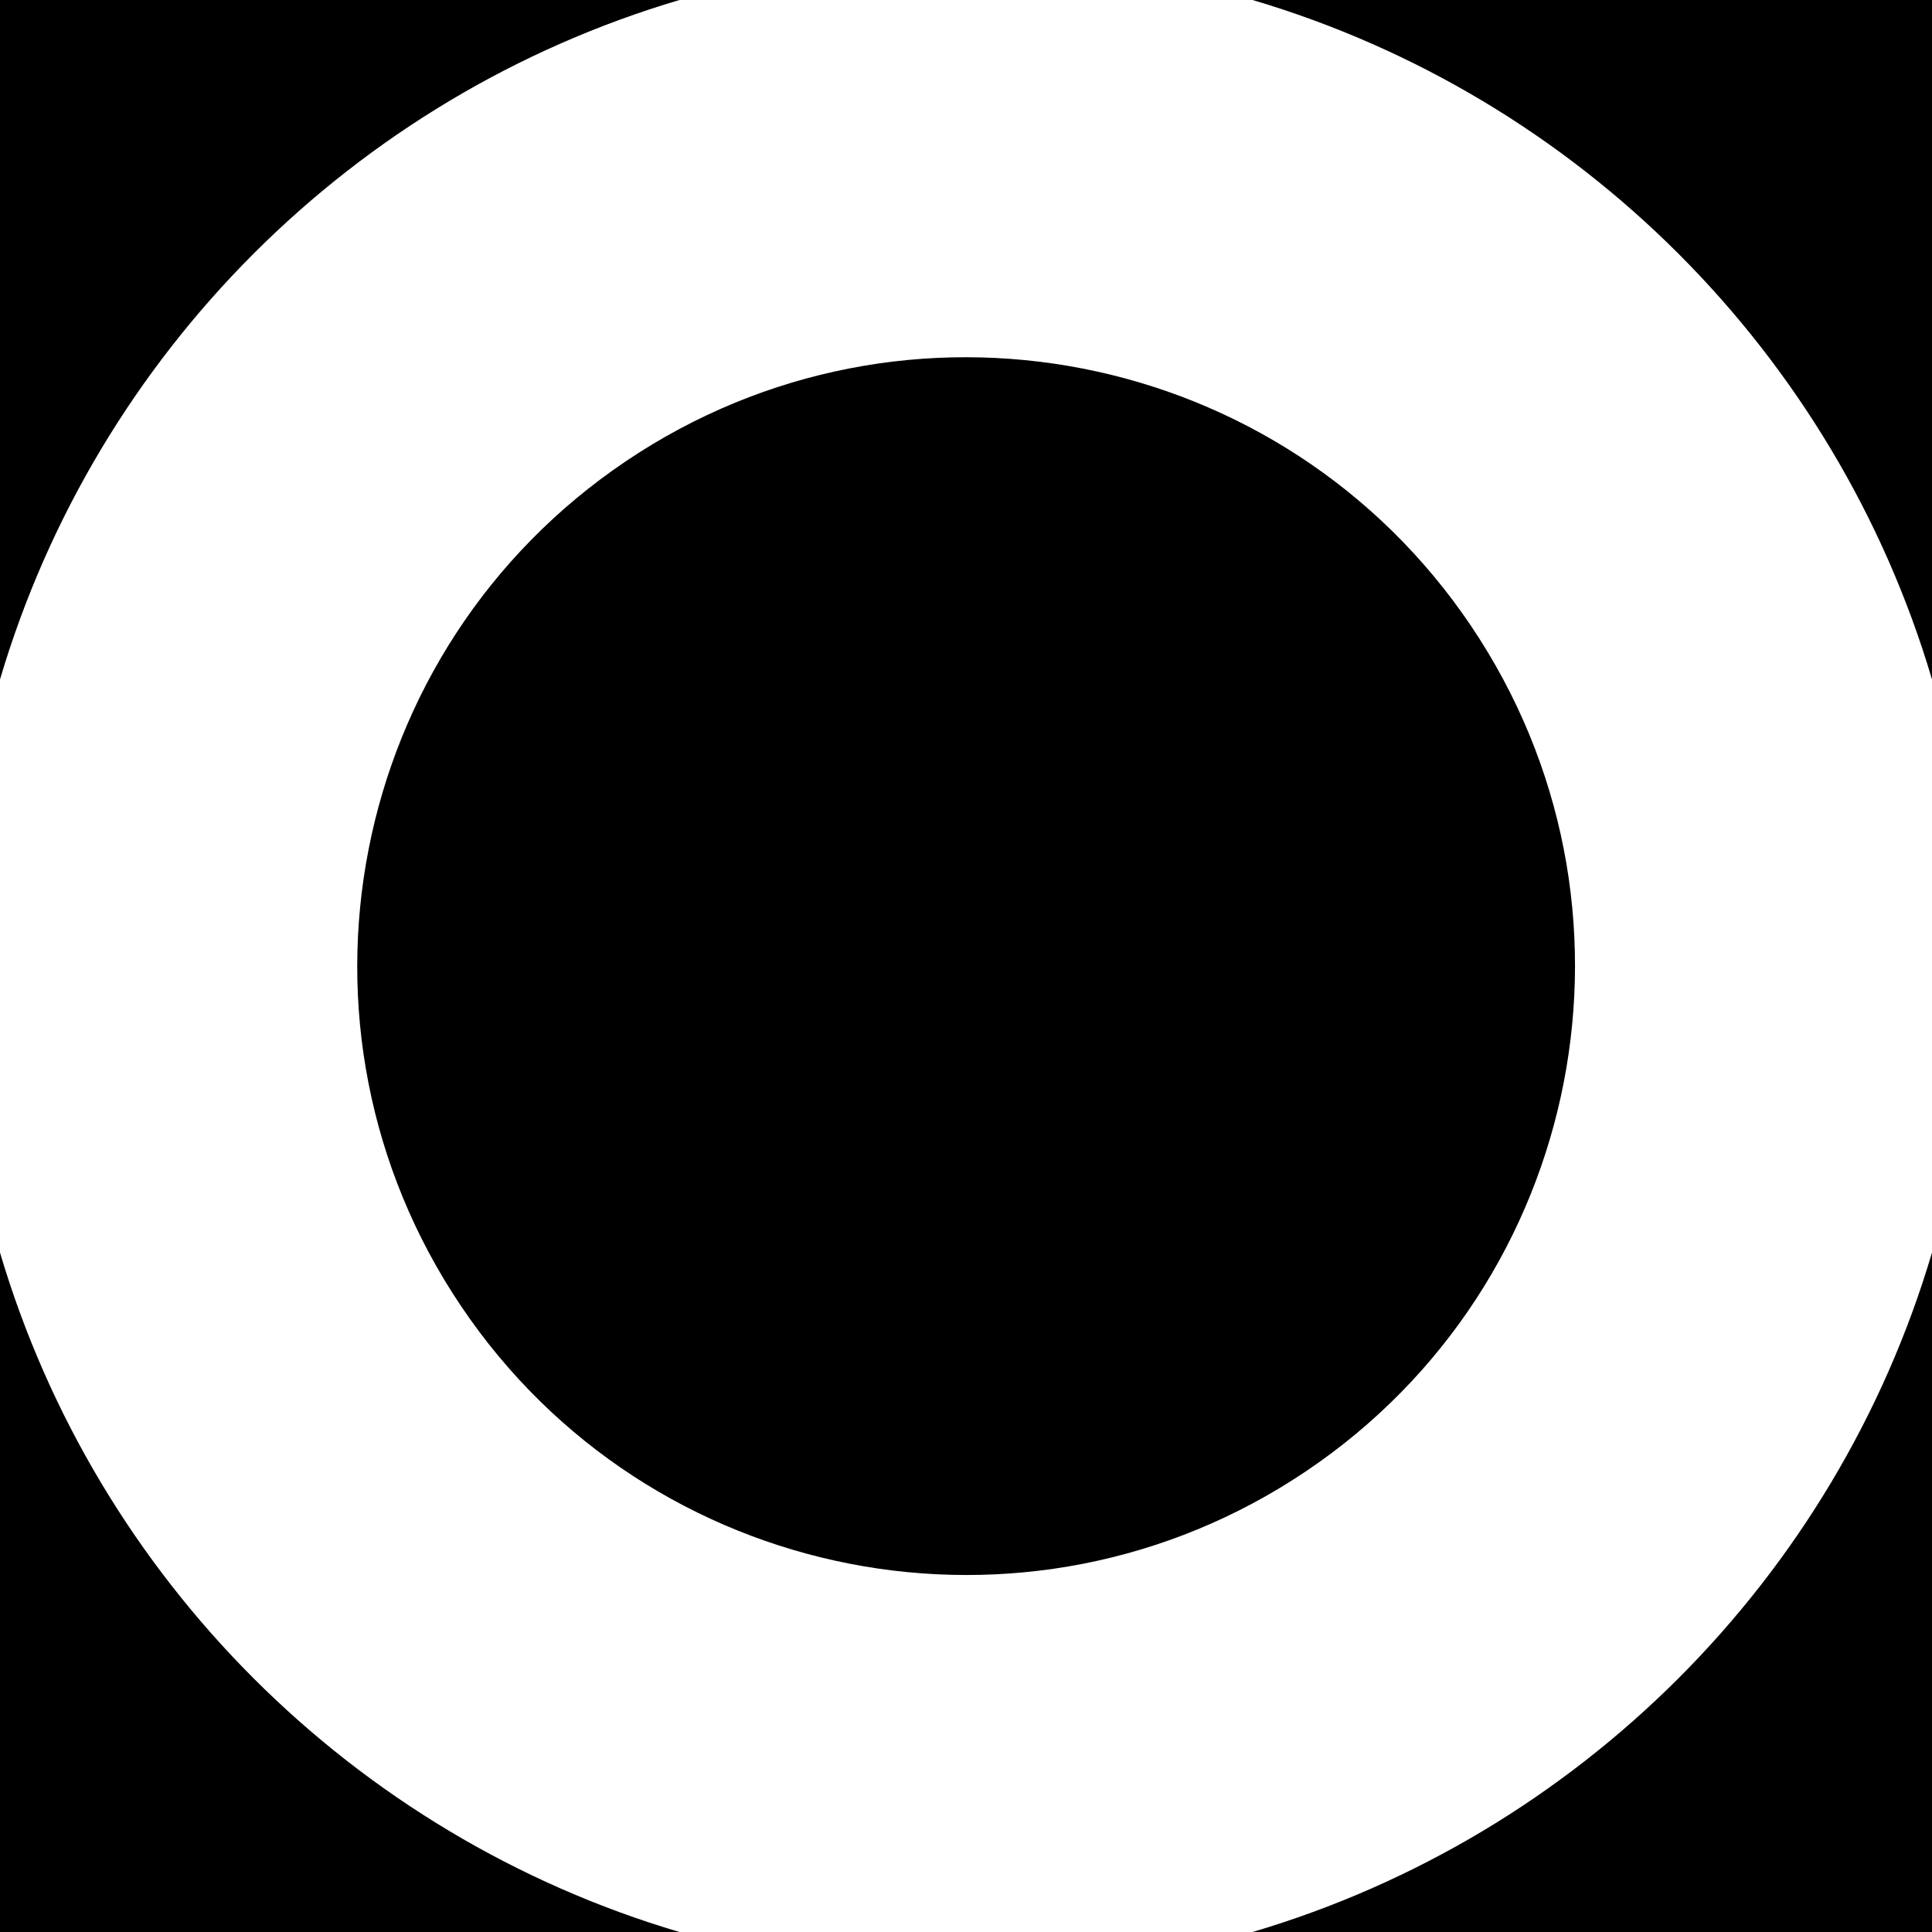
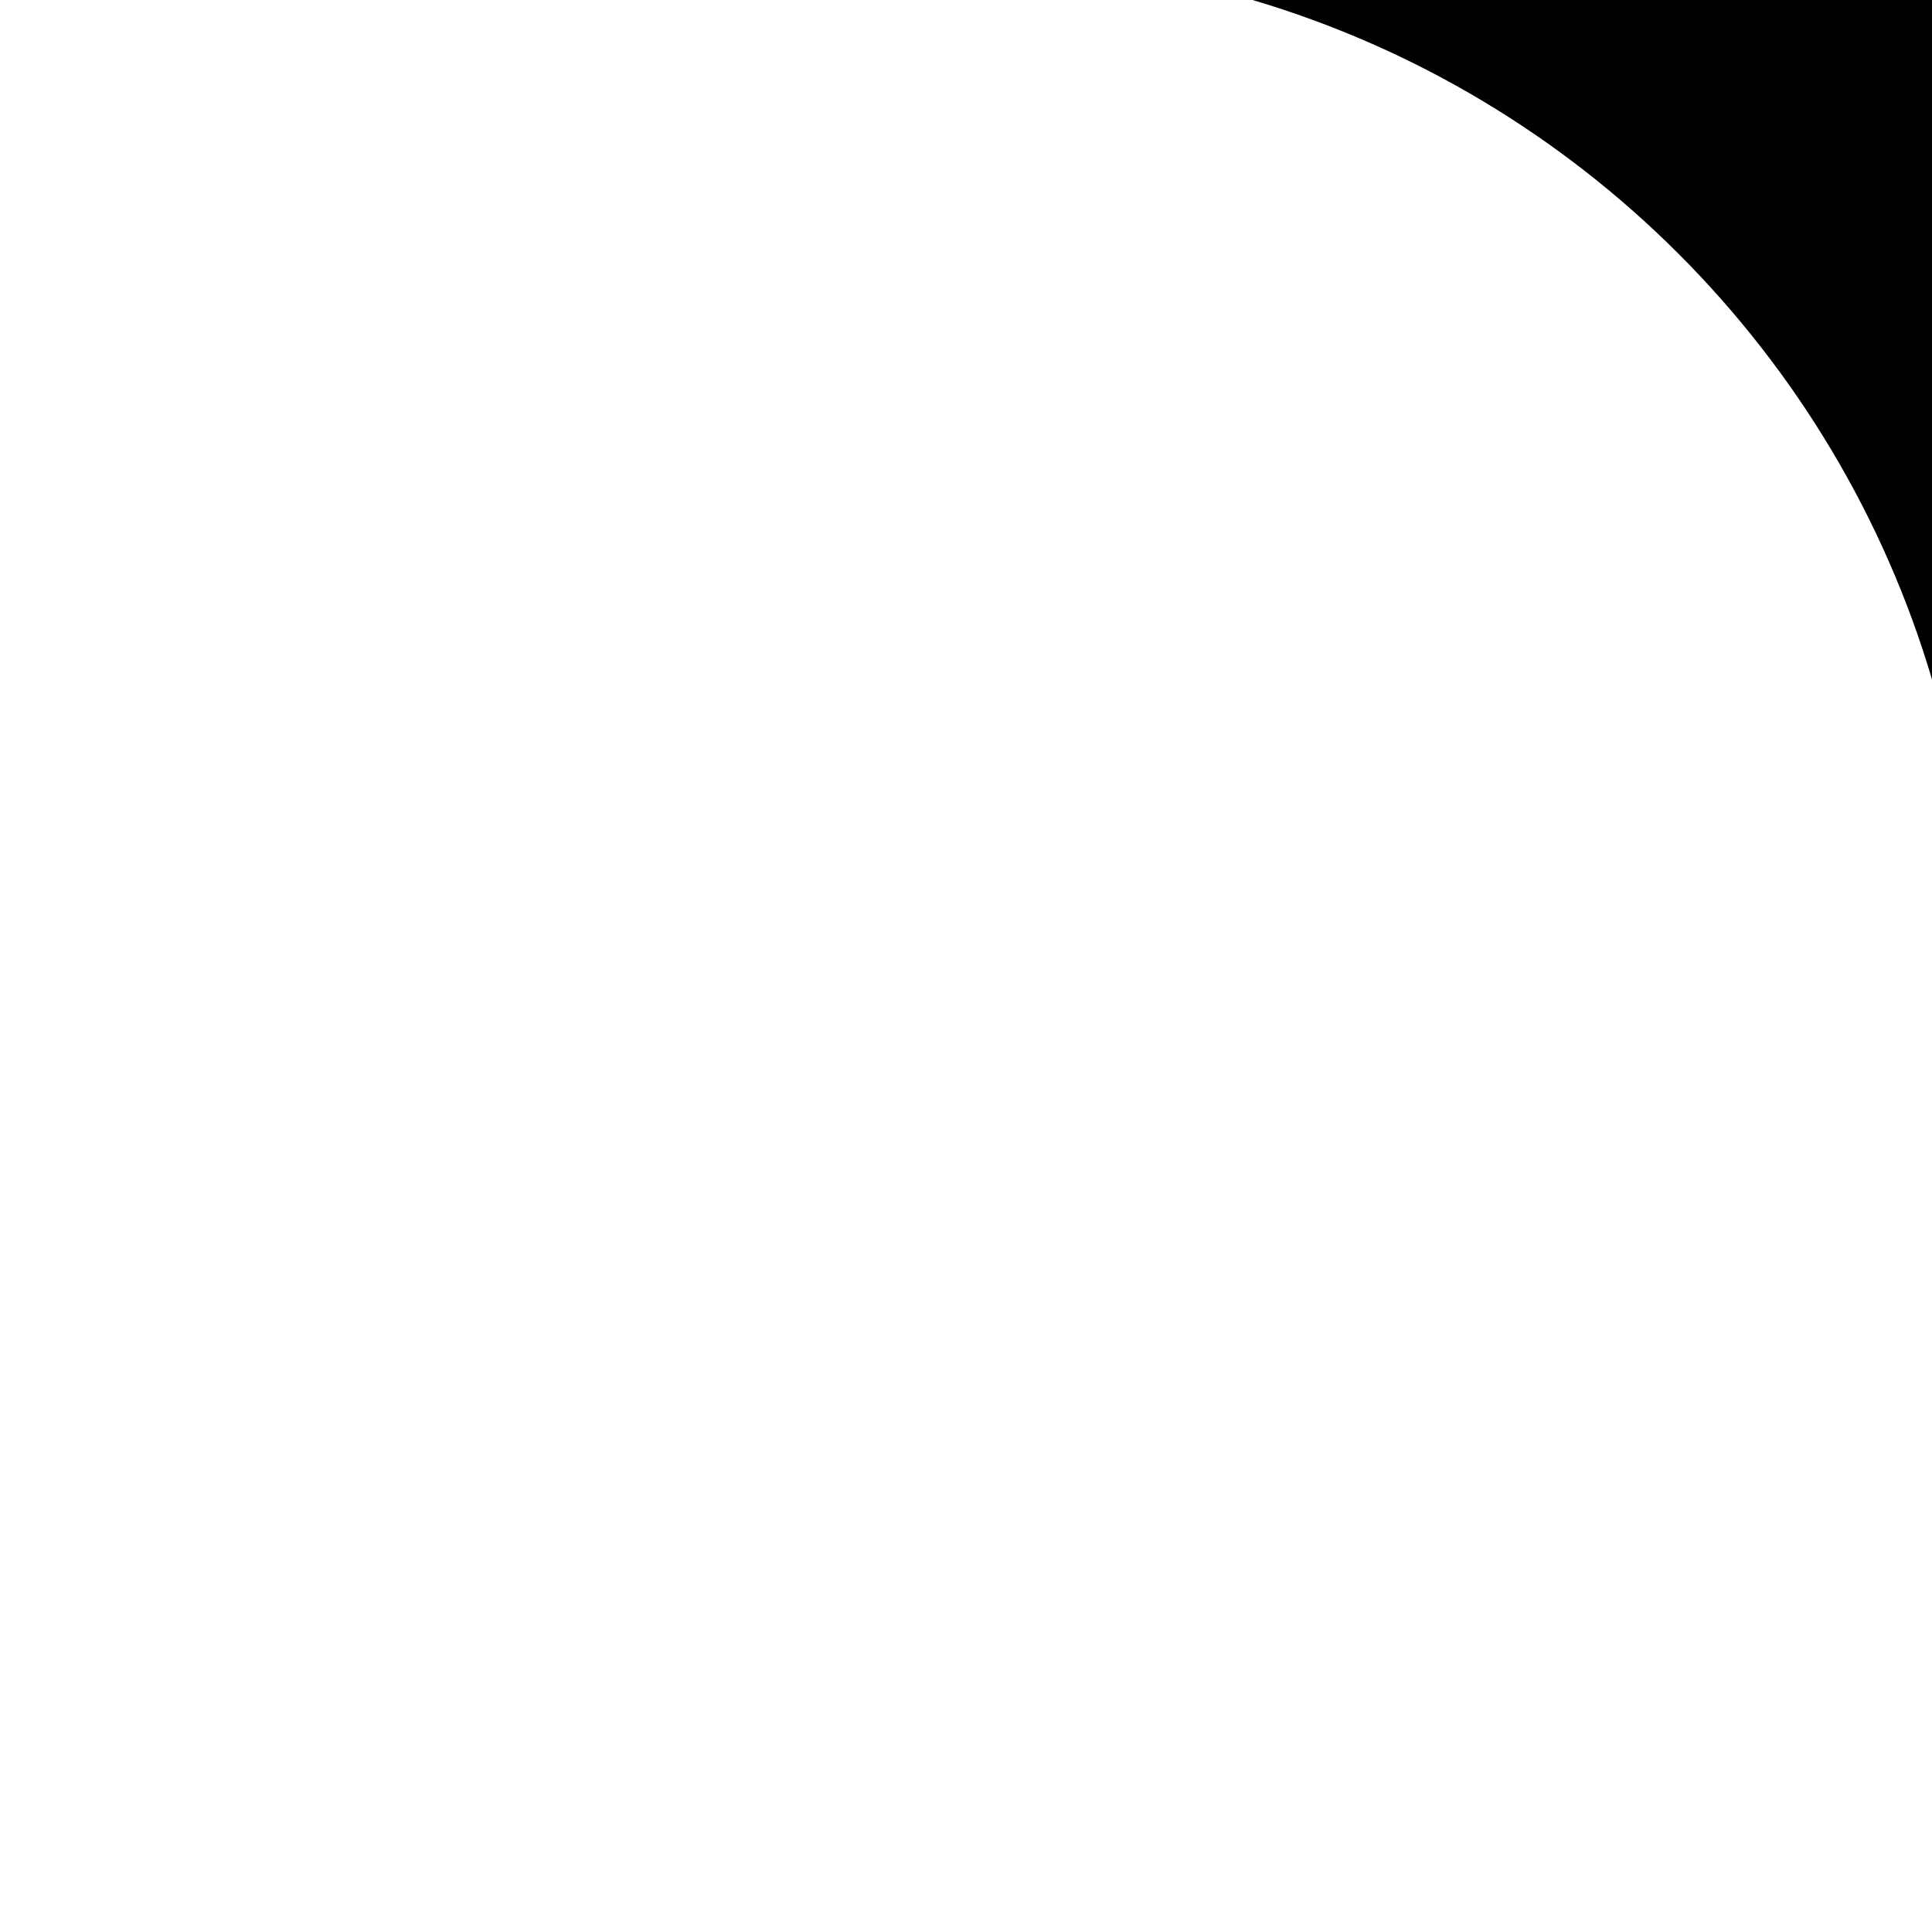
<svg xmlns="http://www.w3.org/2000/svg" width="32" height="32" viewBox="0 0 32 32">
-   <path d="M20.746 32h11.254v-11.254c-1.598 5.402-5.853 9.656-11.254 11.254z" />
  <path d="M32 11.254v-11.254h-11.254c5.401 1.598 9.656 5.853 11.254 11.254z" />
-   <path d="M11.254 0h-11.254v11.254c1.598-5.401 5.853-9.656 11.254-11.254z" />
-   <path d="M0 20.746v11.254h11.254c-5.401-1.598-9.656-5.853-11.254-11.254z" />
-   <path d="M21.634 24.367c4.62-3.11 5.843-9.377 2.733-13.997s-9.377-5.843-13.997-2.733c-4.62 3.111-5.843 9.377-2.733 13.997s9.377 5.843 13.997 2.733z" />
</svg>